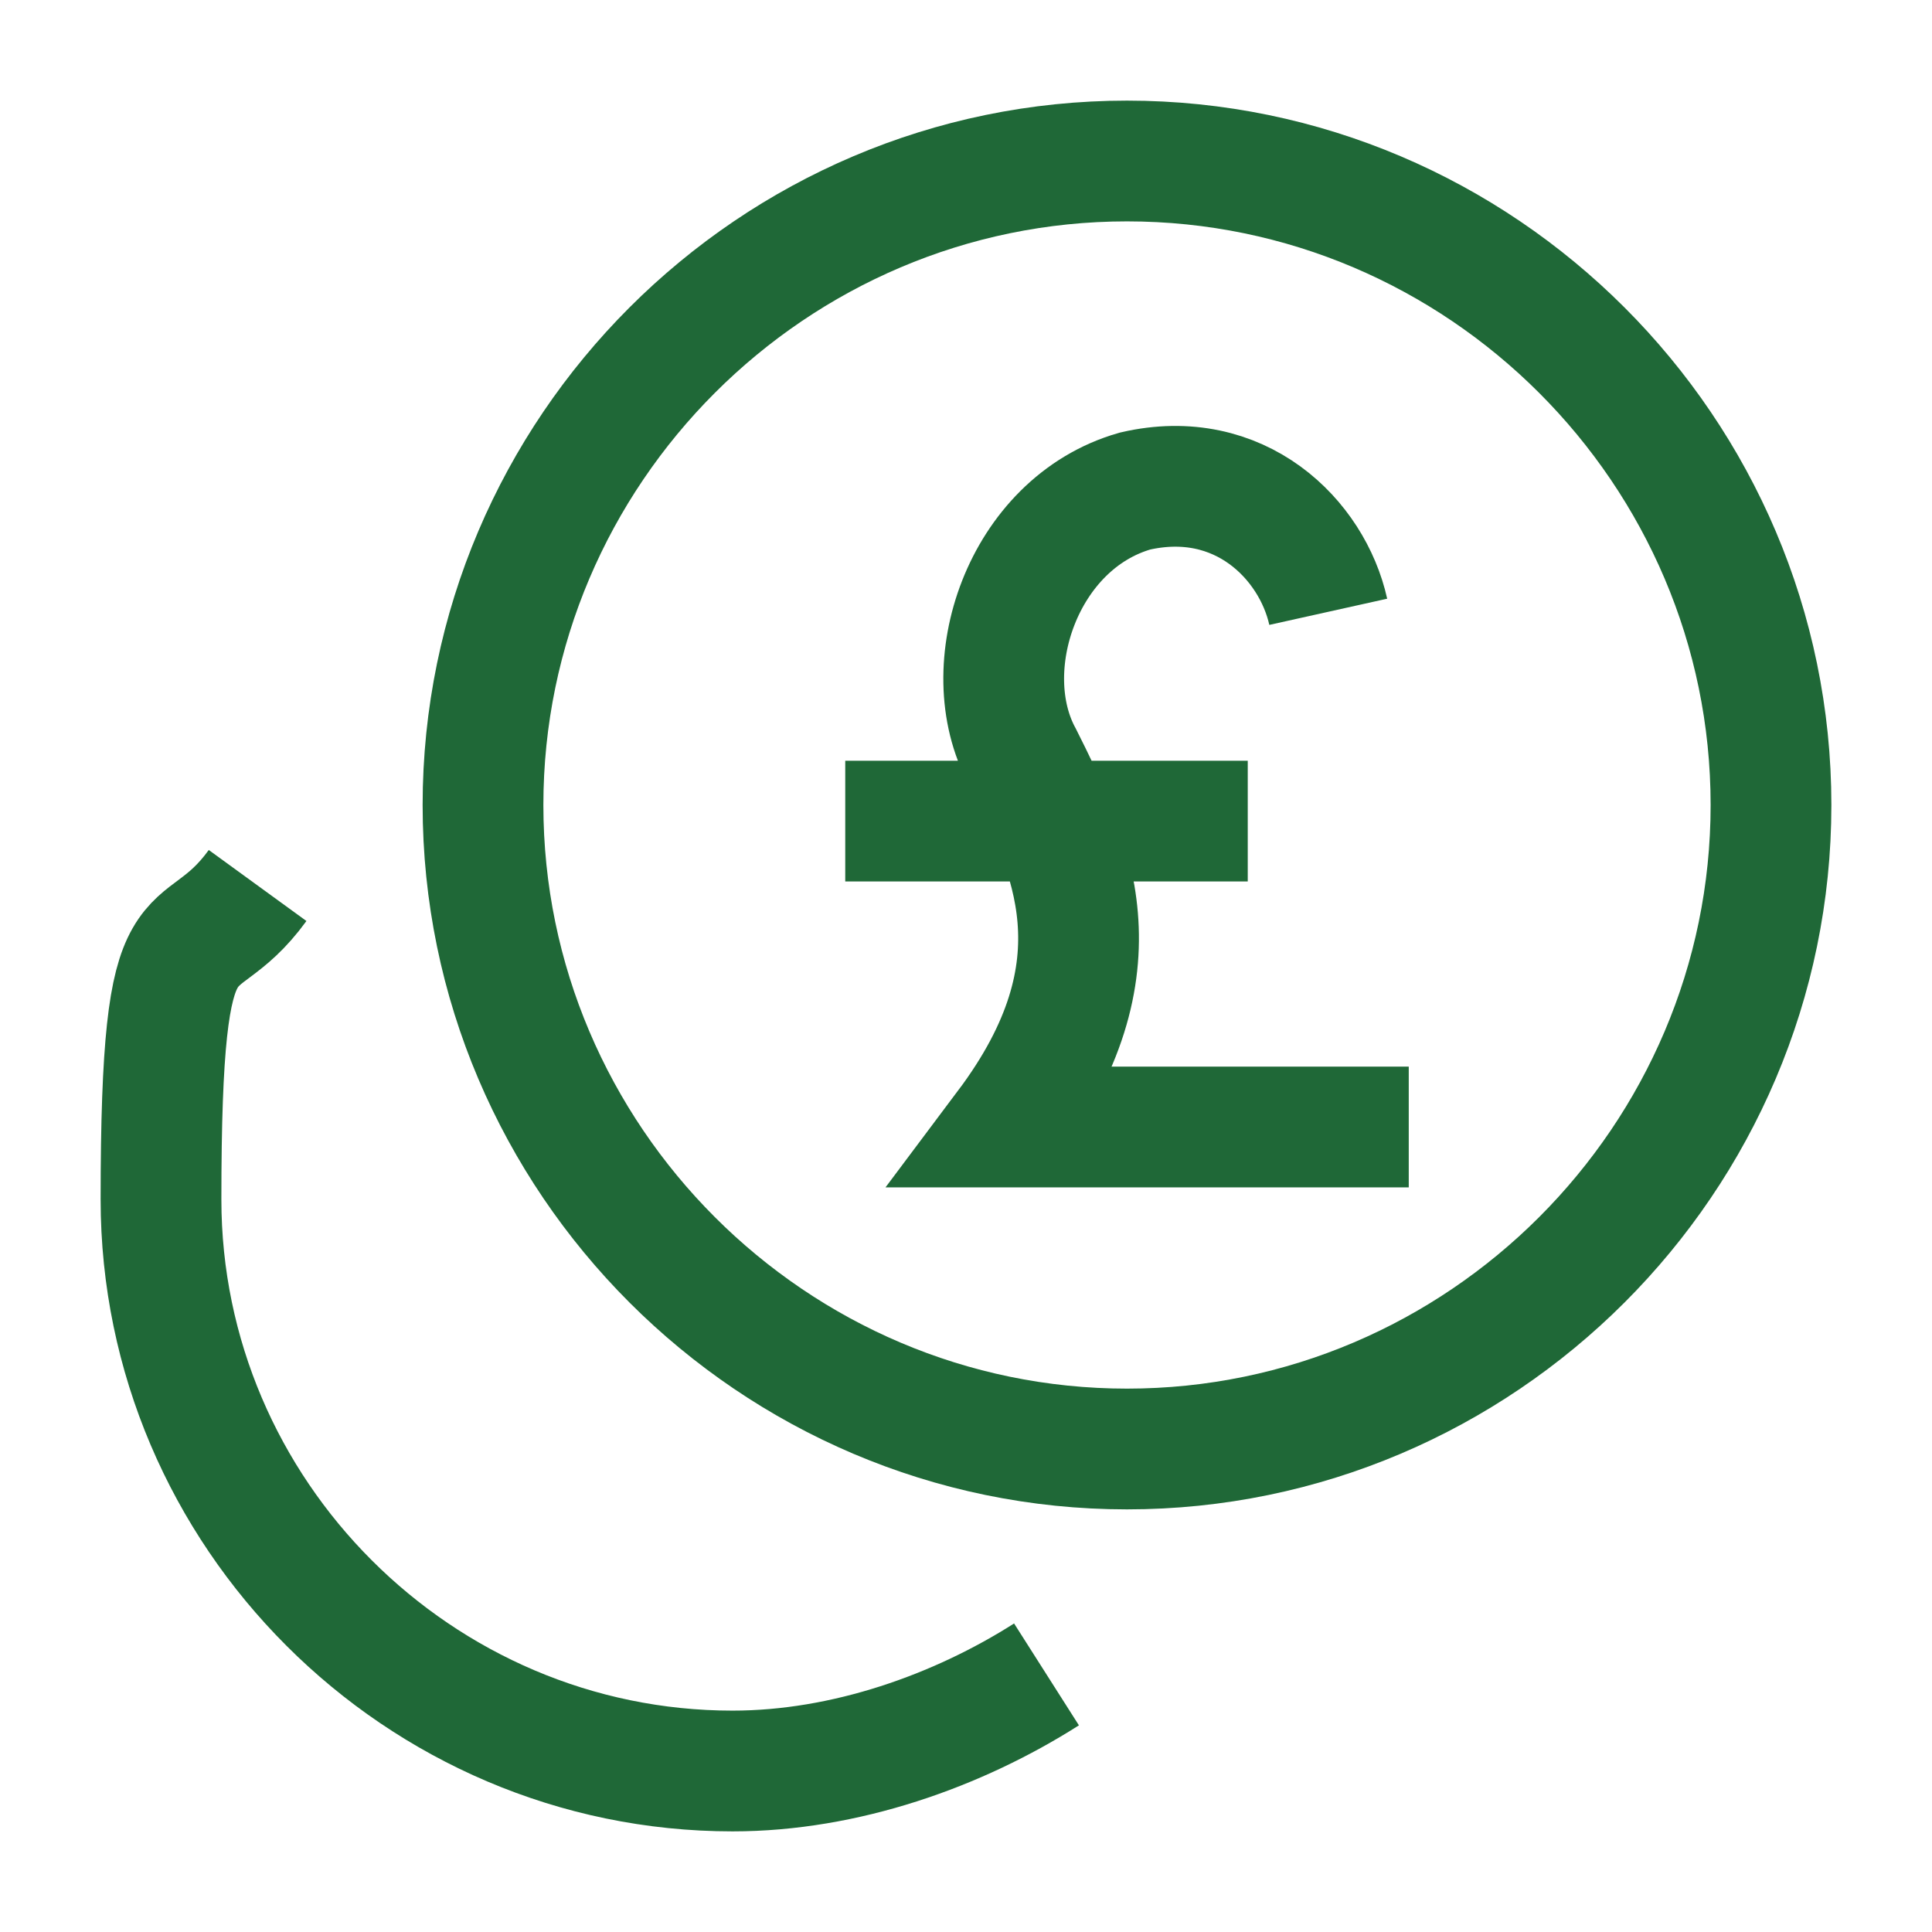
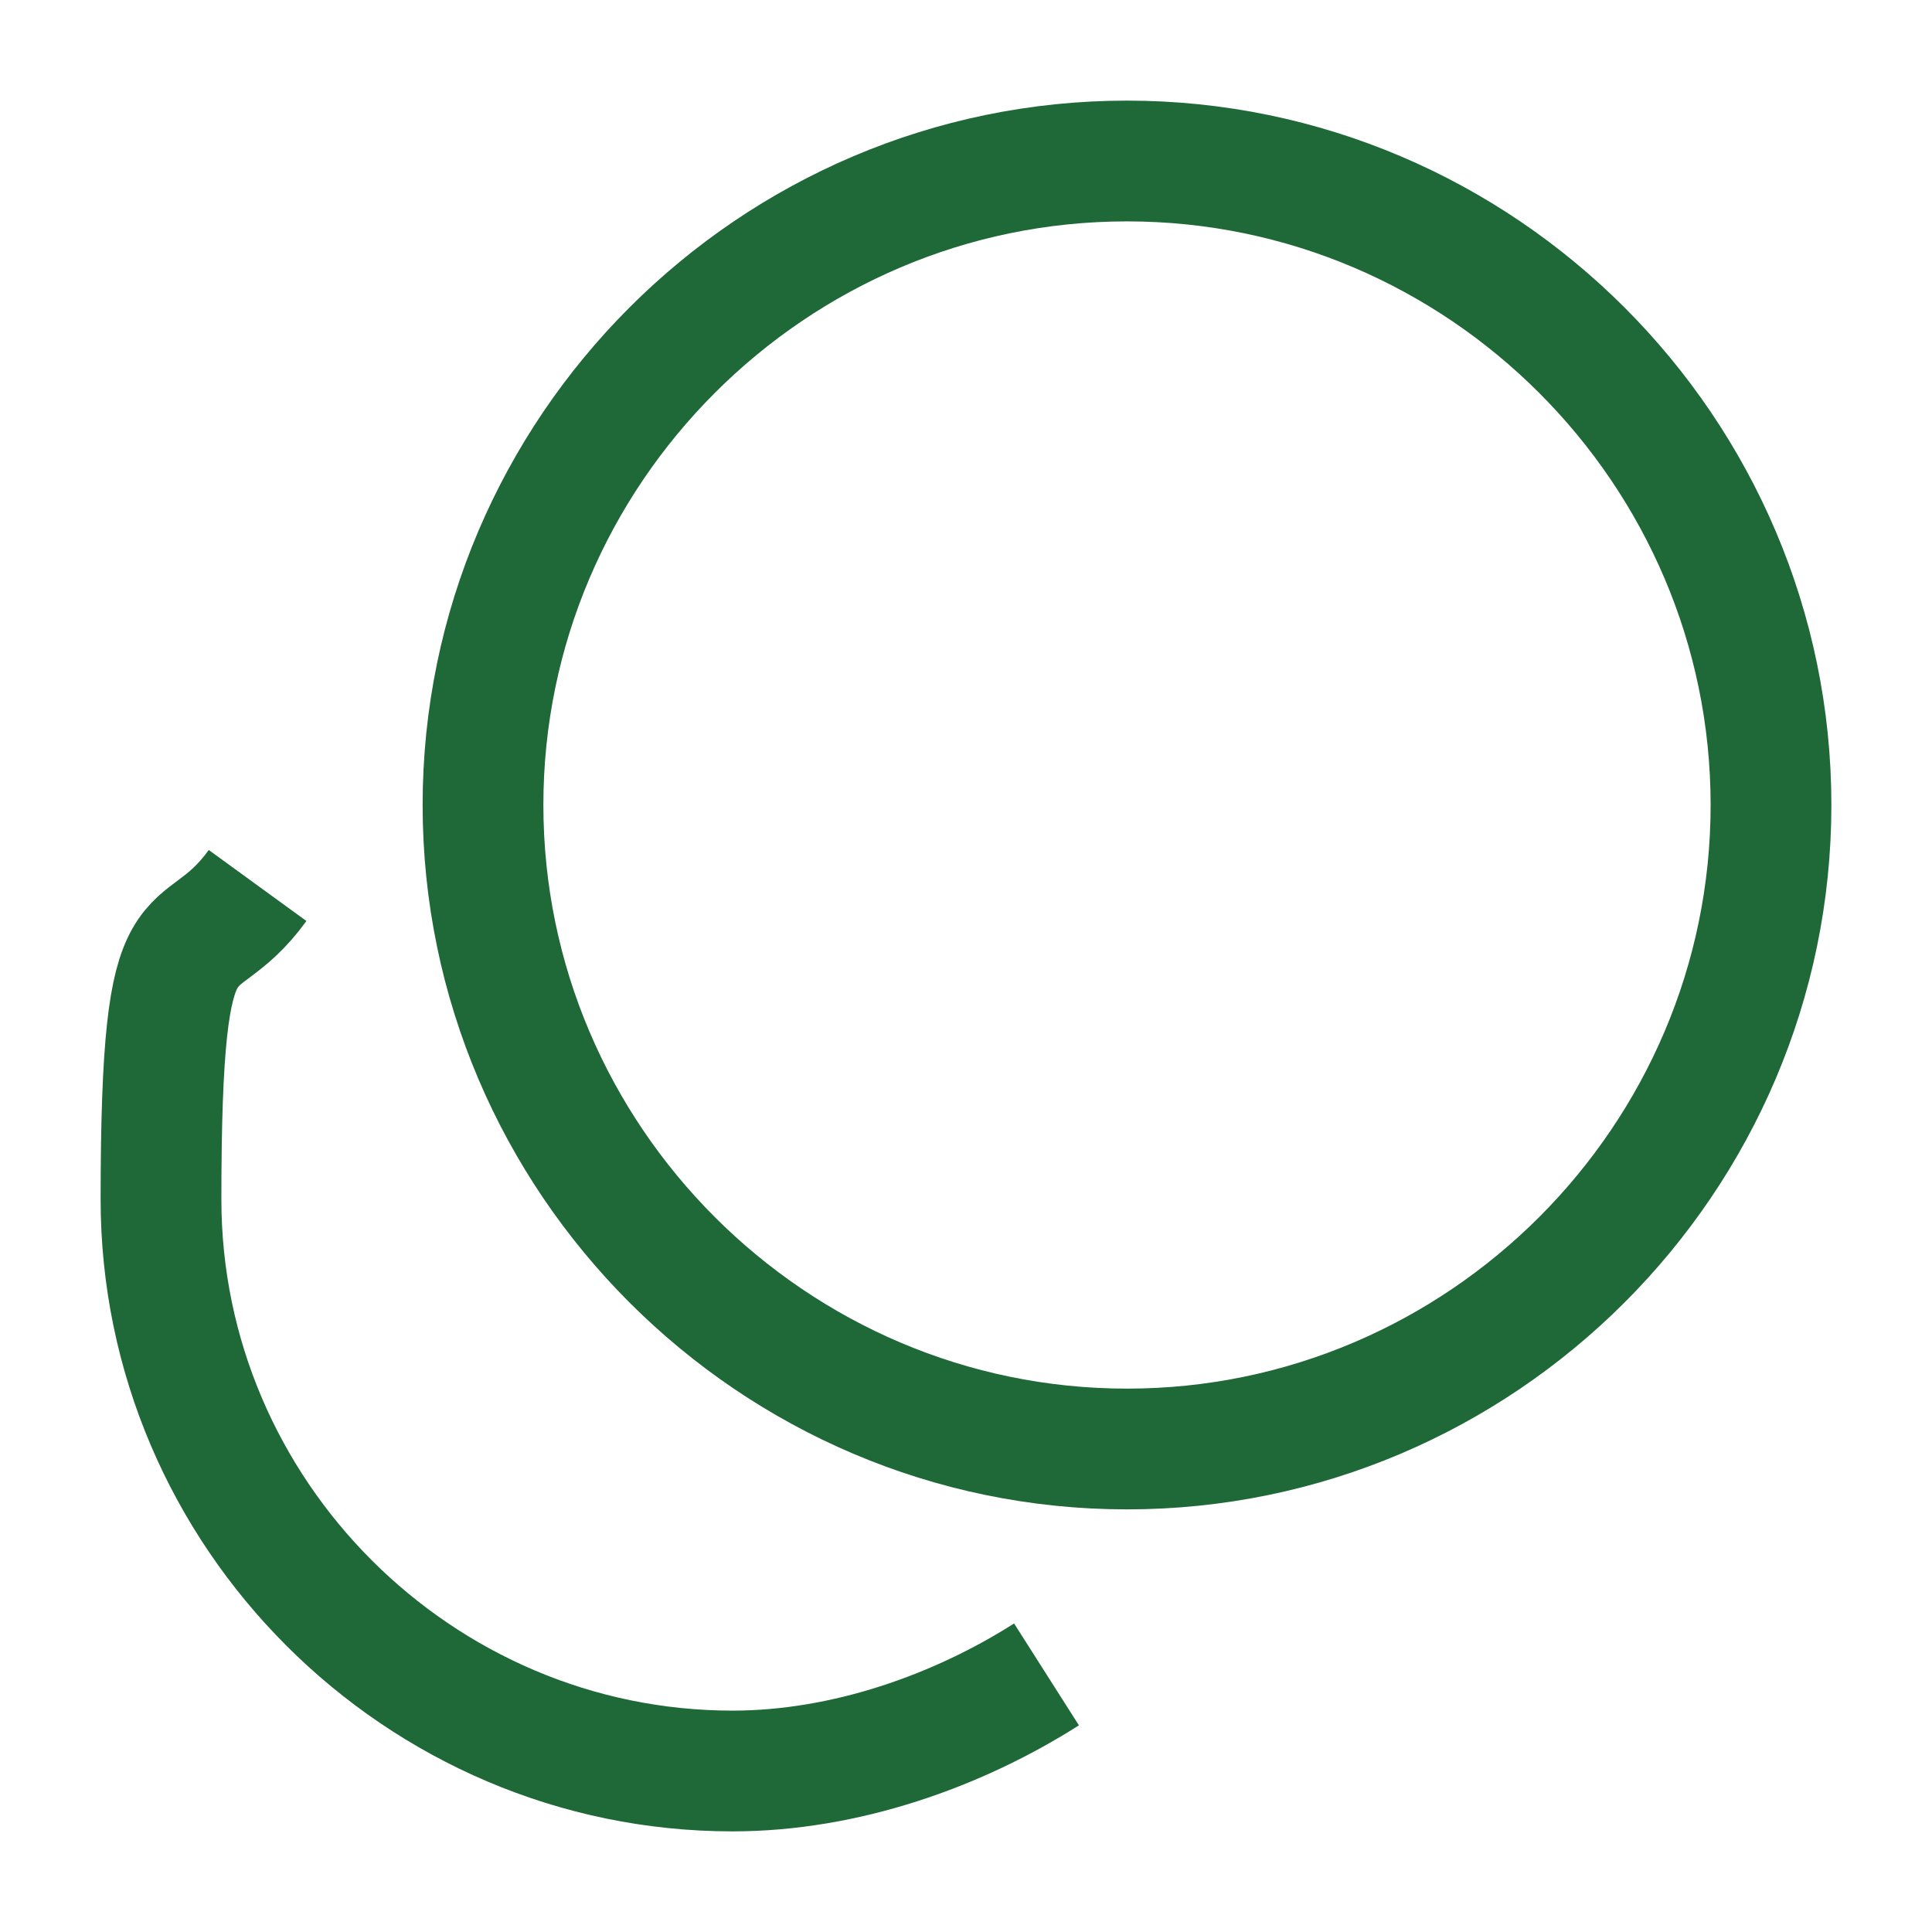
<svg xmlns="http://www.w3.org/2000/svg" id="Layer_1" version="1.1" viewBox="0 0 24 24">
  <defs>
    <style> .st0, .st1 { stroke-linejoin: round; } .st0, .st1, .st2 { fill: none; stroke: #1f6837; stroke-width: 1.5px; } .st1 { stroke-linecap: round; } </style>
  </defs>
  <path class="st1" d="M14,18c4.4,0,8-3.6,8-8S18.4,2,14,2,6,5.6,6,10s3.6,8,8,8Z" />
  <path class="st0" d="M13,20.8c-1.1.7-2.5,1.2-3.9,1.2-3.9,0-7.1-3.2-7.1-7.1s.4-2.8,1.2-3.9" />
-   <path class="st2" d="M16.5,7.6c-.2-.9-1.1-1.8-2.4-1.5-1.4.4-2,2.2-1.4,3.3.6,1.2,1.3,2.6-.2,4.6h5M10.5,10.2h5" />
</svg>